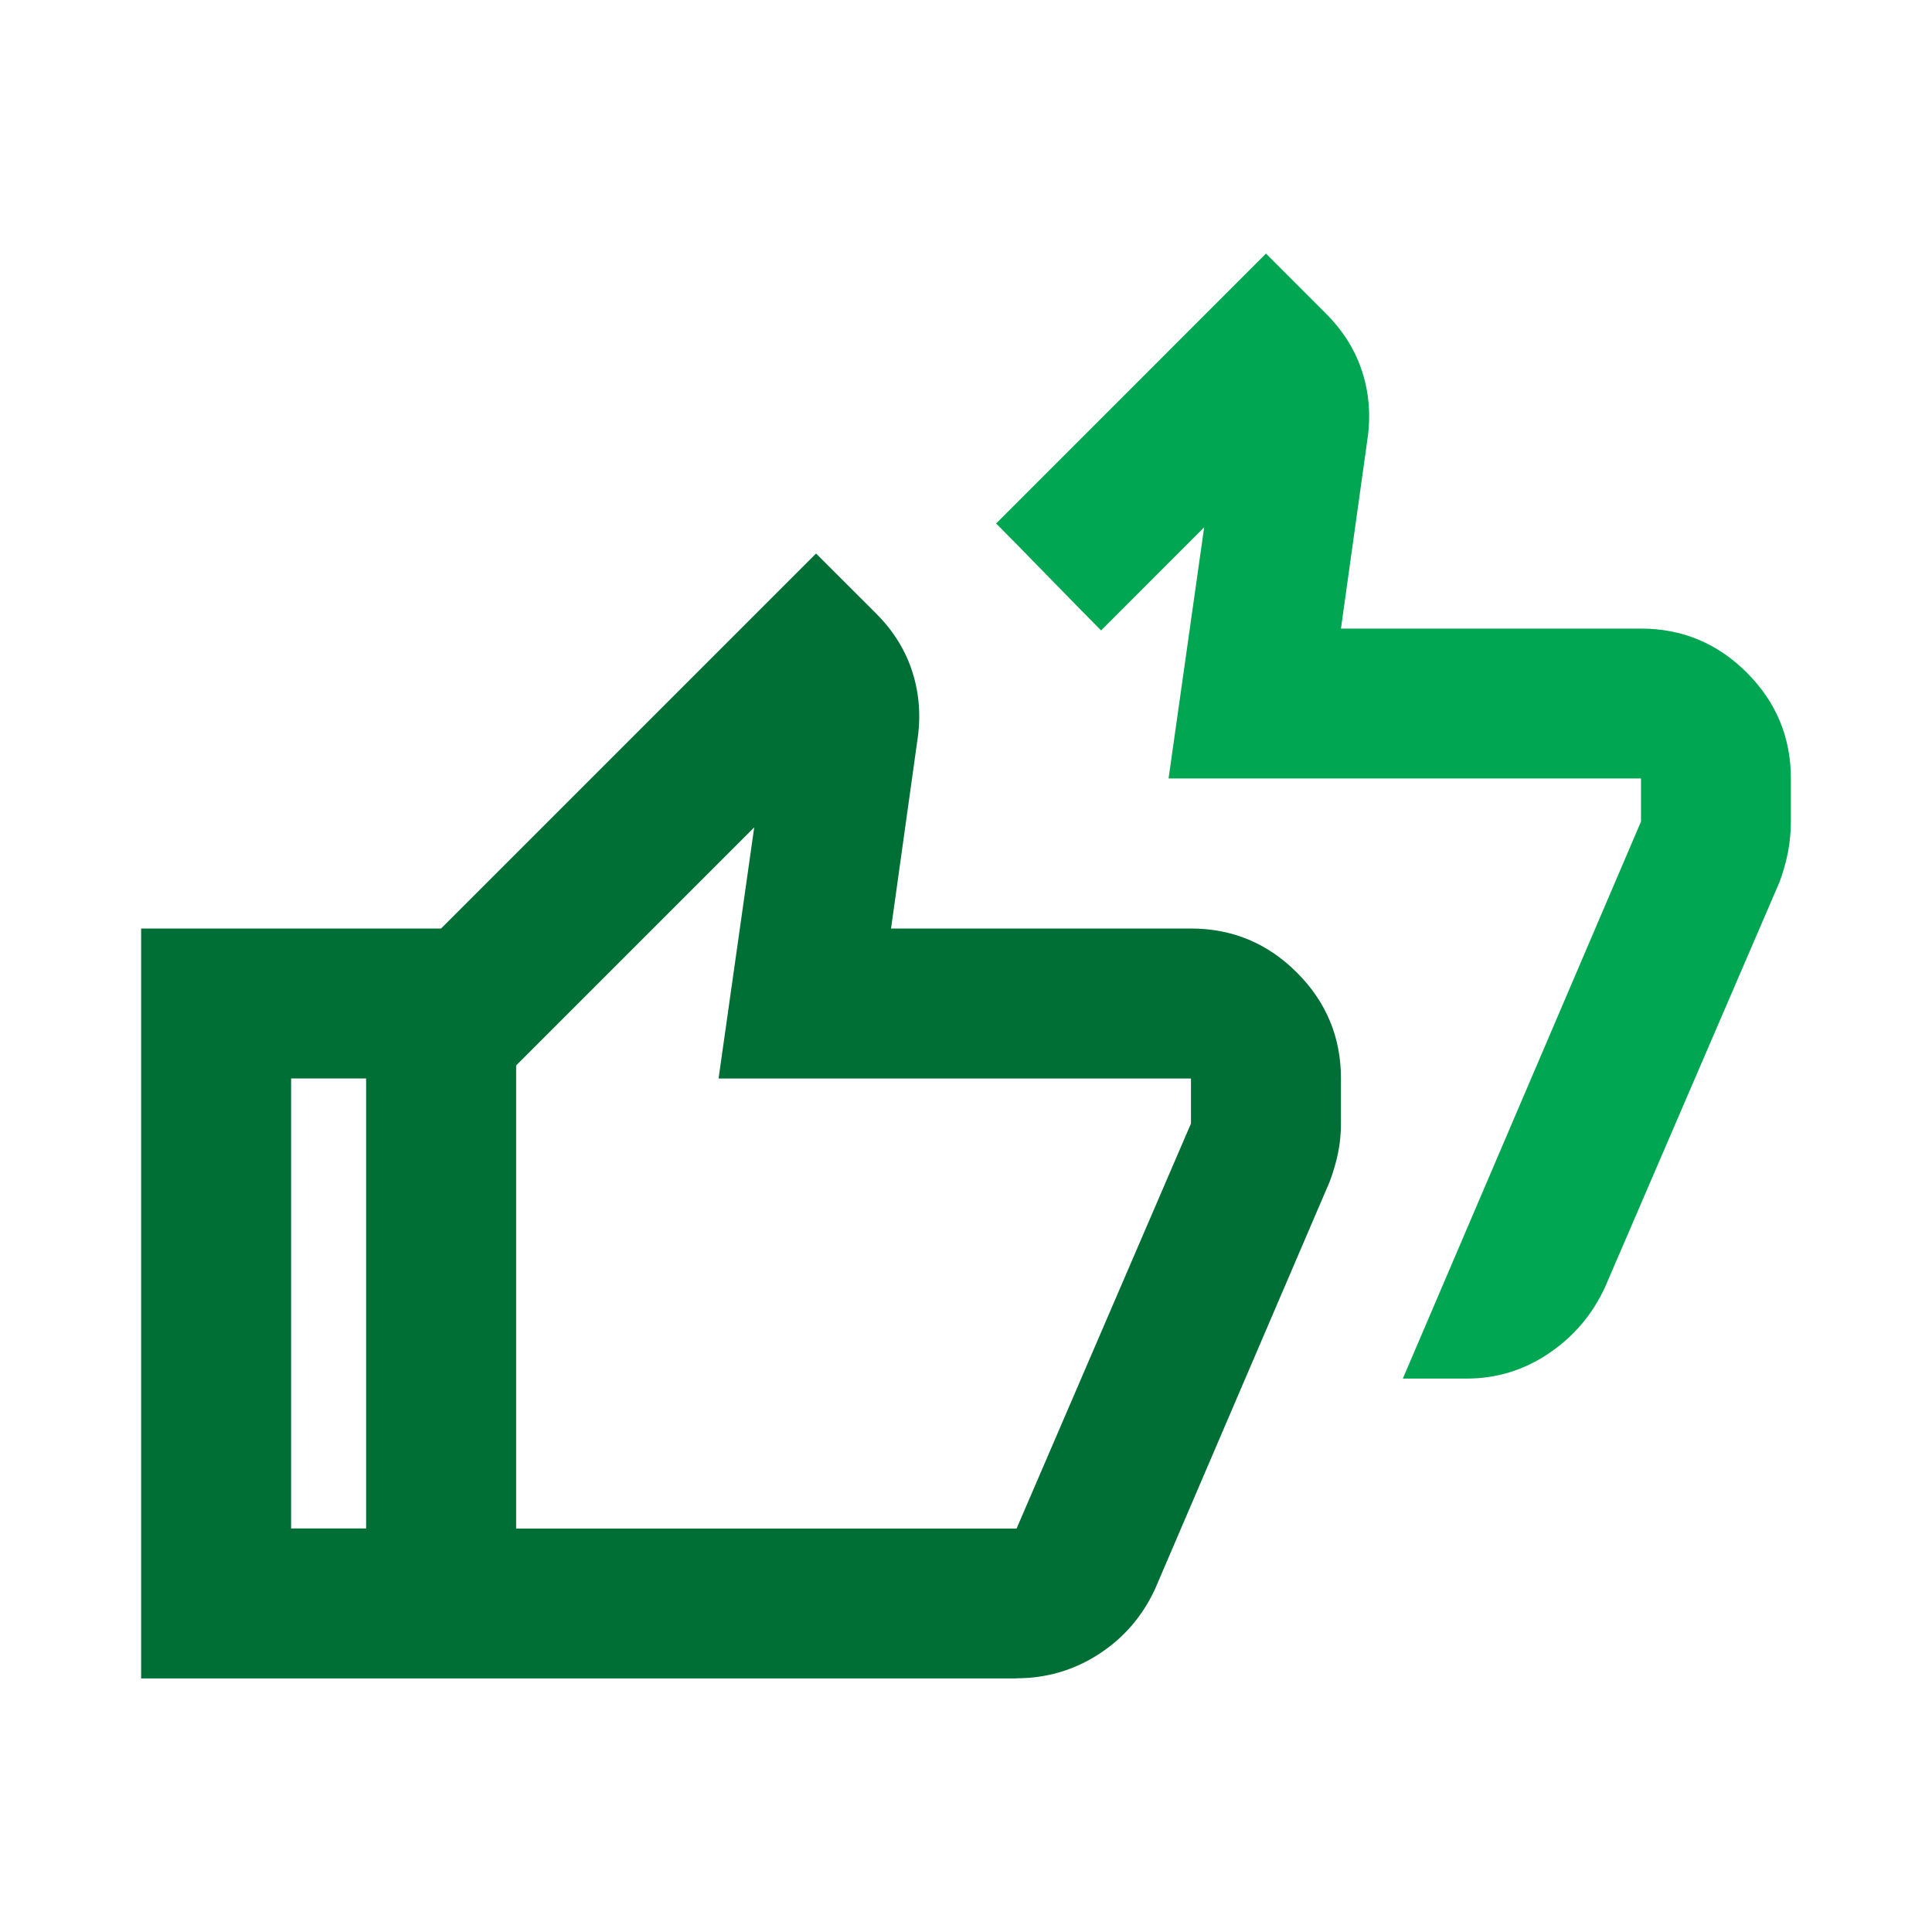
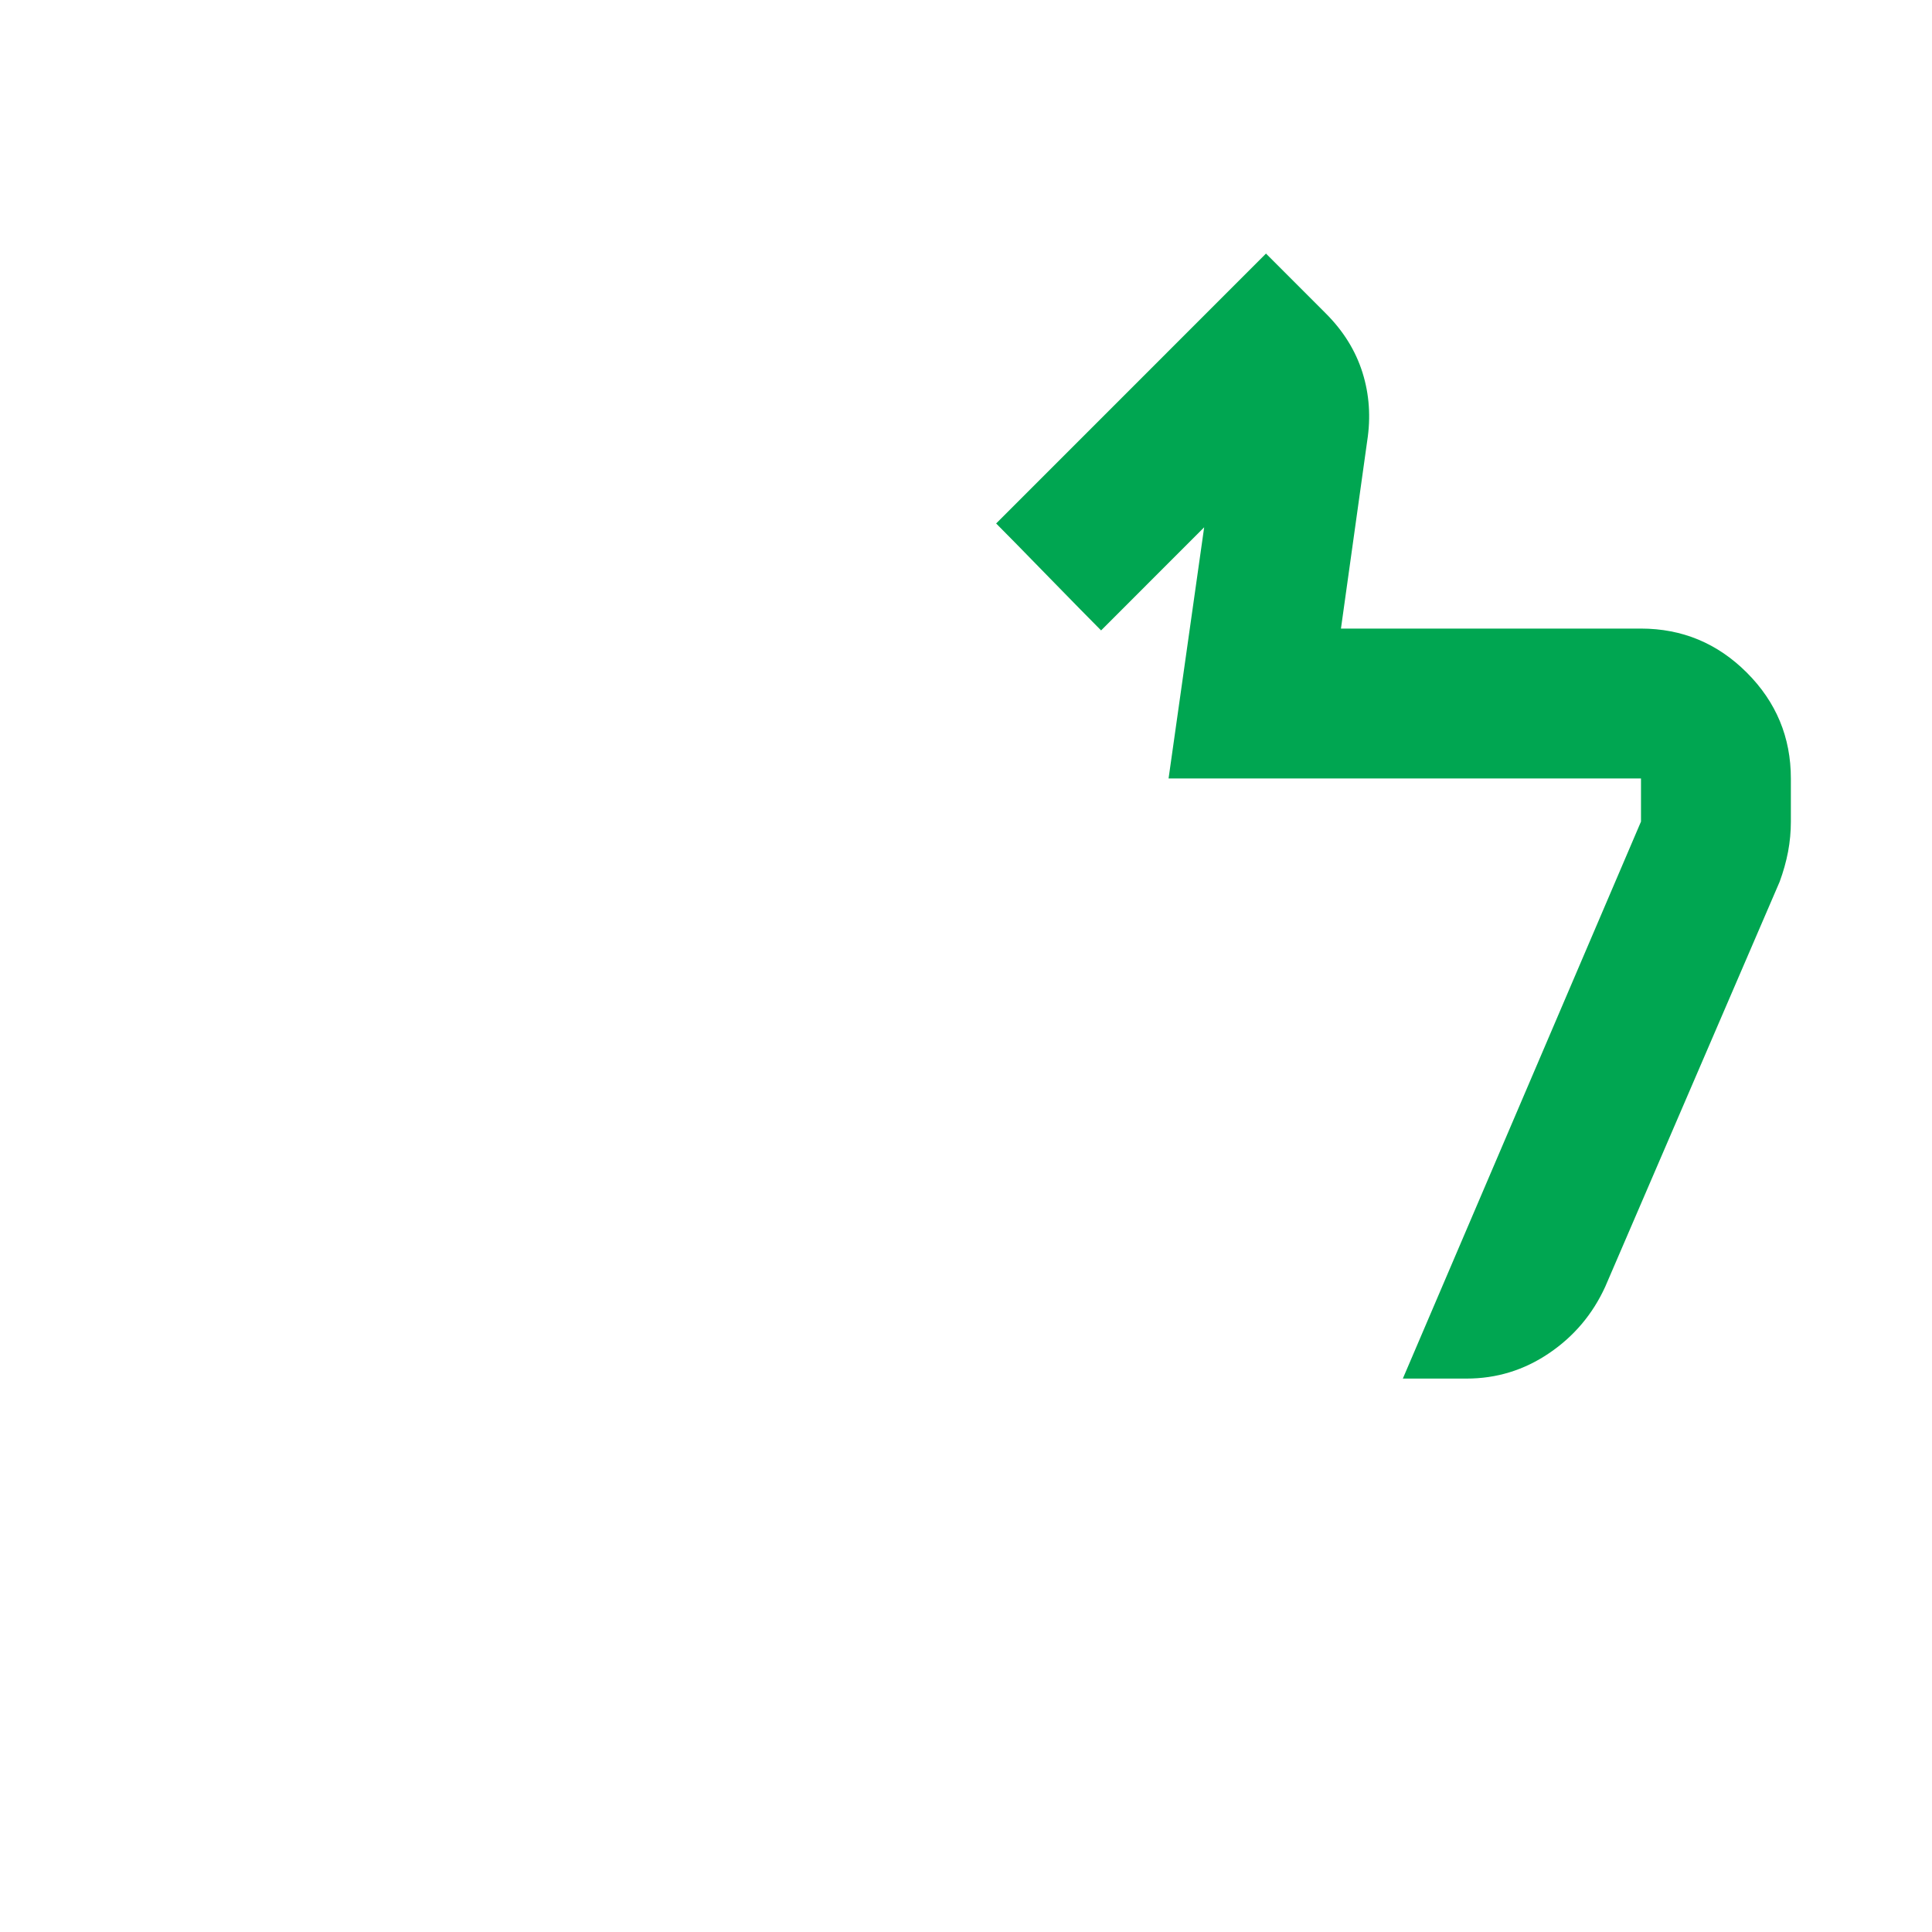
<svg xmlns="http://www.w3.org/2000/svg" width="40" height="40" viewBox="0 0 40 40" fill="none">
-   <path d="M10.684 34.75H2.922V19.224H10.684V22.329H6.027V31.645H10.684V34.75ZM21.048 34.75H7.58V20.776L16.896 11.46L18.138 12.701C18.5 13.063 18.752 13.472 18.894 13.924C19.036 14.377 19.068 14.85 18.991 15.342L18.448 19.224H24.658C25.512 19.224 26.243 19.528 26.851 20.136C27.459 20.744 27.763 21.475 27.763 22.329V23.259C27.763 23.466 27.744 23.668 27.705 23.861C27.666 24.054 27.608 24.255 27.531 24.462L23.92 32.885C23.661 33.454 23.273 33.906 22.756 34.243C22.238 34.579 21.669 34.747 21.048 34.747V34.75ZM21.048 31.645L24.658 23.261V22.33H14.877L15.615 17.13L10.686 22.059V31.647H21.049L21.048 31.645Z" fill="#006F36" />
  <path d="M29.046 28.538L33.975 17.01V16.117H24.194L24.931 10.917L22.797 13.052C22.59 12.845 22.228 12.476 21.71 11.945C21.193 11.414 20.831 11.045 20.624 10.838L26.211 5.25L27.452 6.492C27.814 6.854 28.067 7.262 28.209 7.714C28.351 8.167 28.383 8.64 28.306 9.132L27.763 13.014H33.973C34.827 13.014 35.558 13.318 36.166 13.926C36.774 14.534 37.078 15.265 37.078 16.119V17.012C37.078 17.219 37.059 17.425 37.02 17.634C36.98 17.842 36.922 18.047 36.846 18.255L33.235 26.639C32.975 27.208 32.588 27.668 32.07 28.018C31.553 28.368 30.984 28.542 30.363 28.542H29.042L29.046 28.538Z" fill="#00A651" />
</svg>